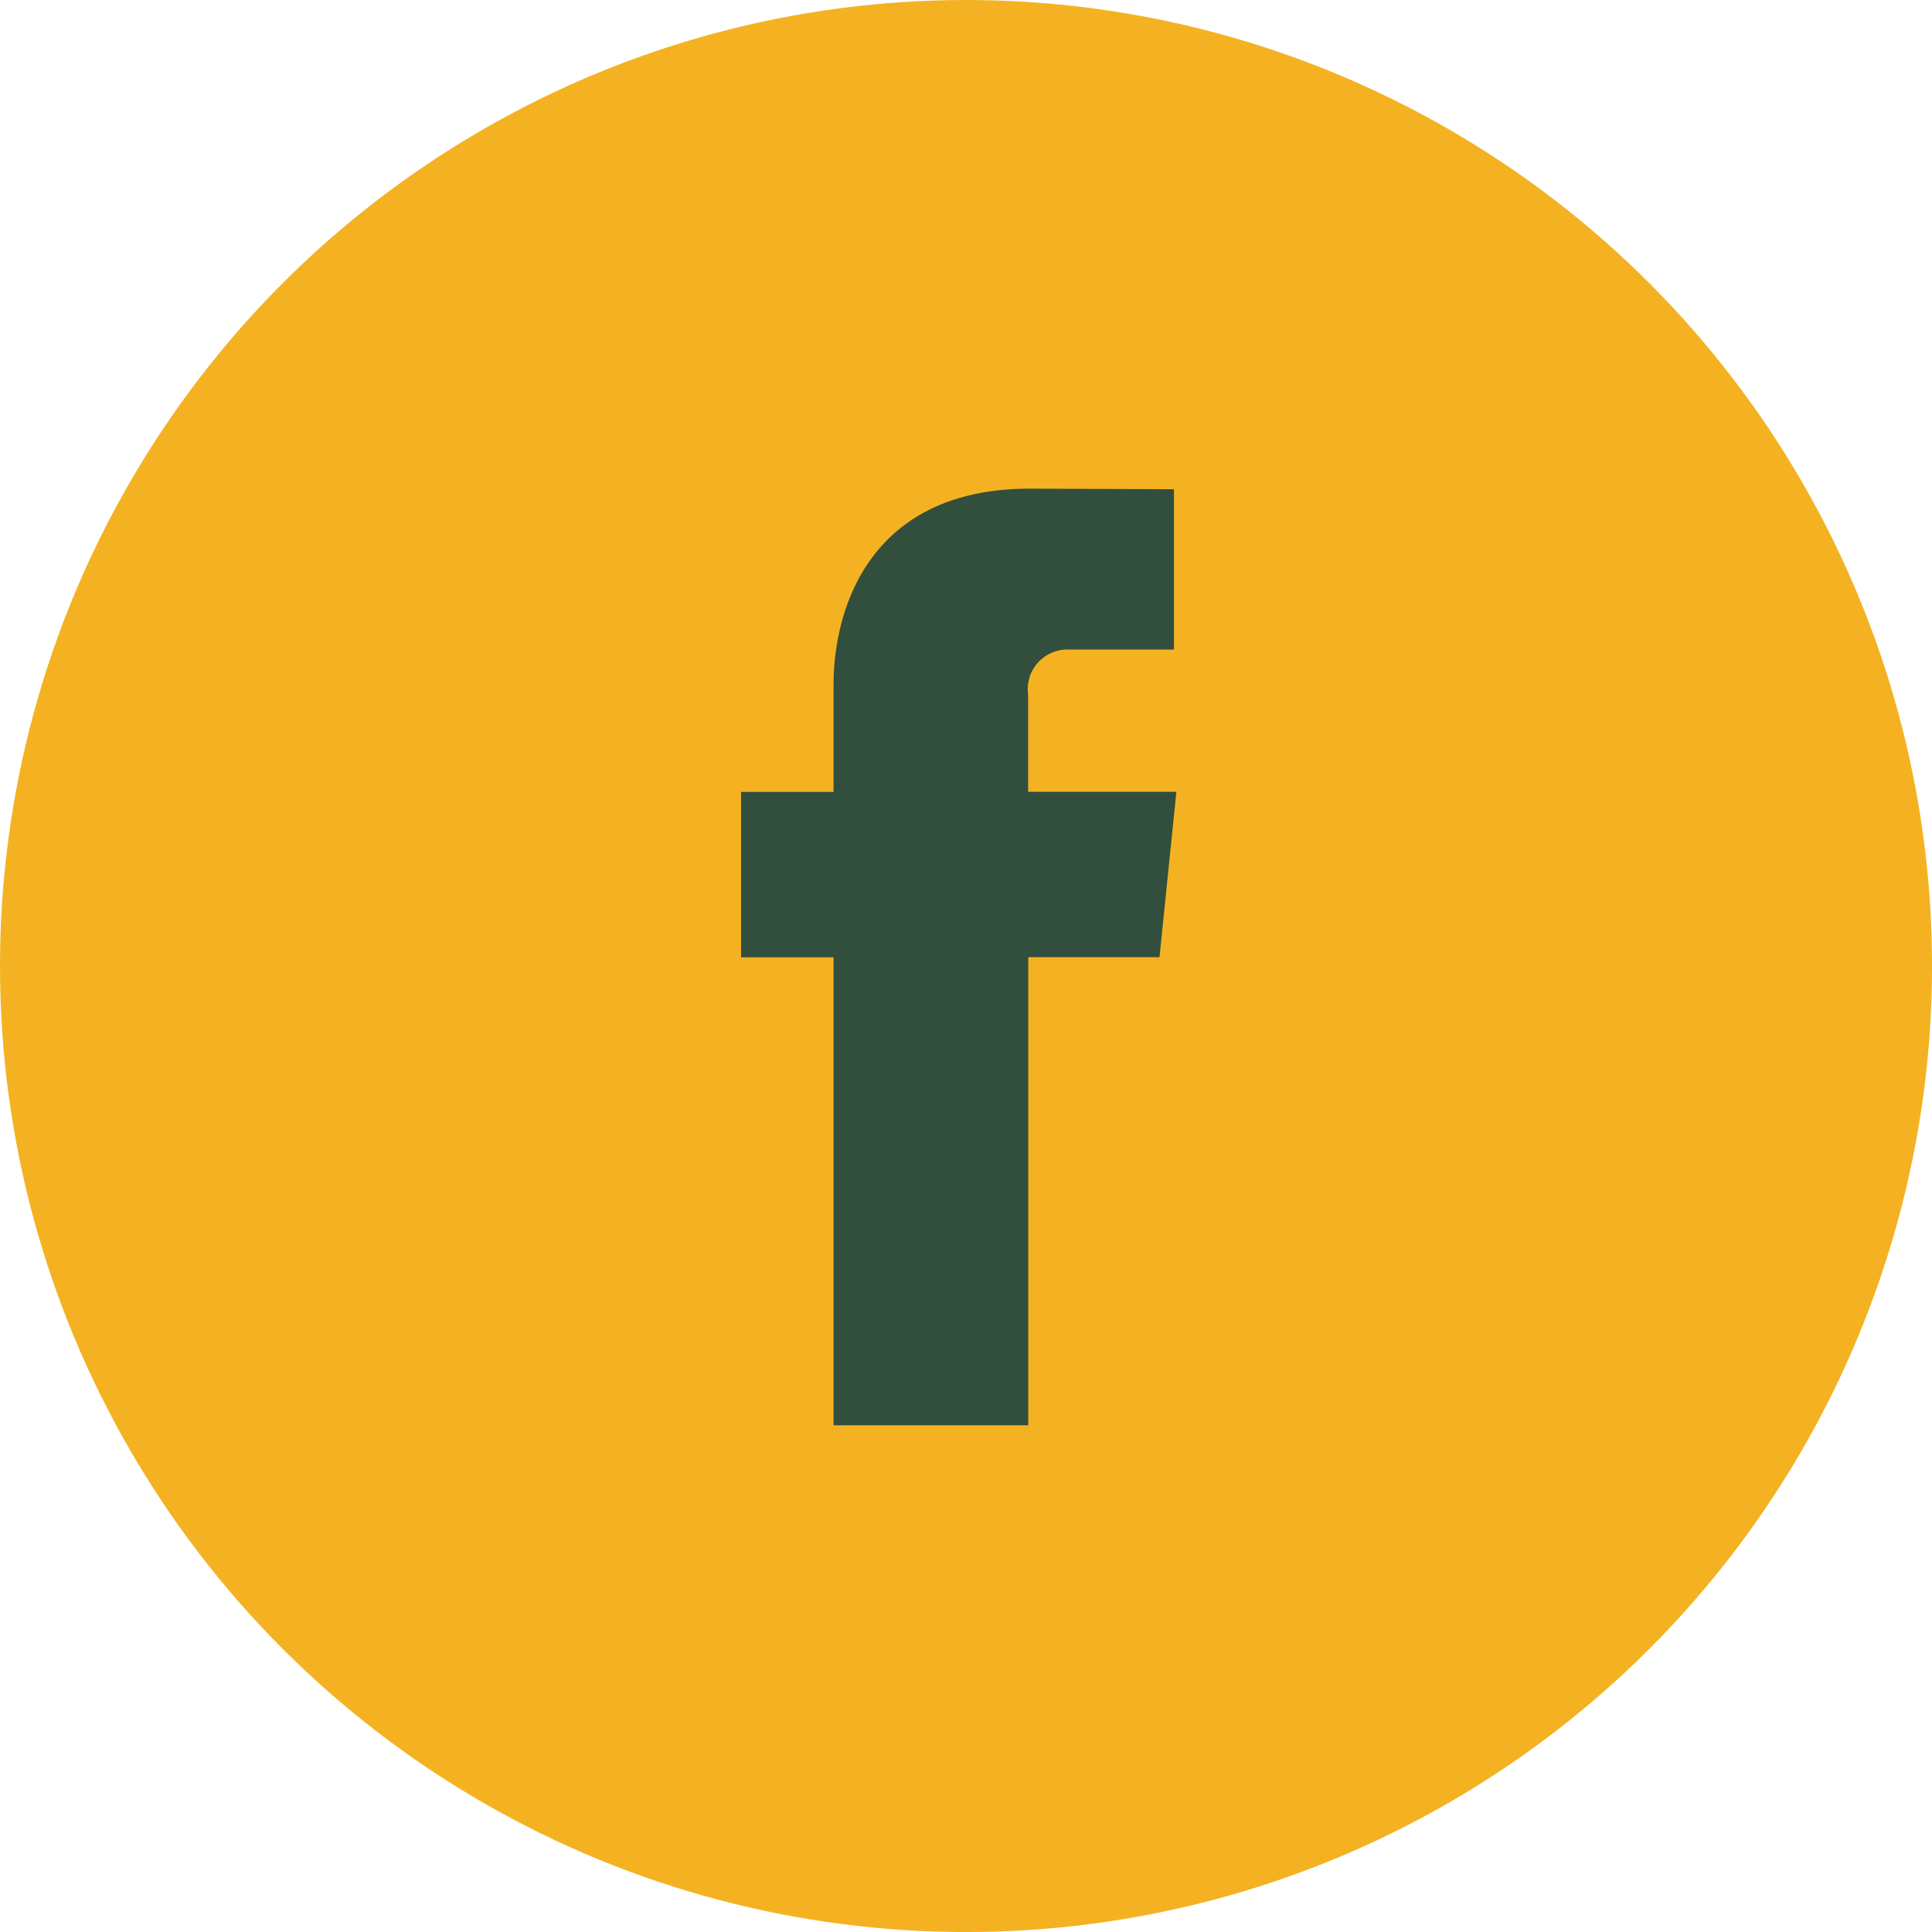
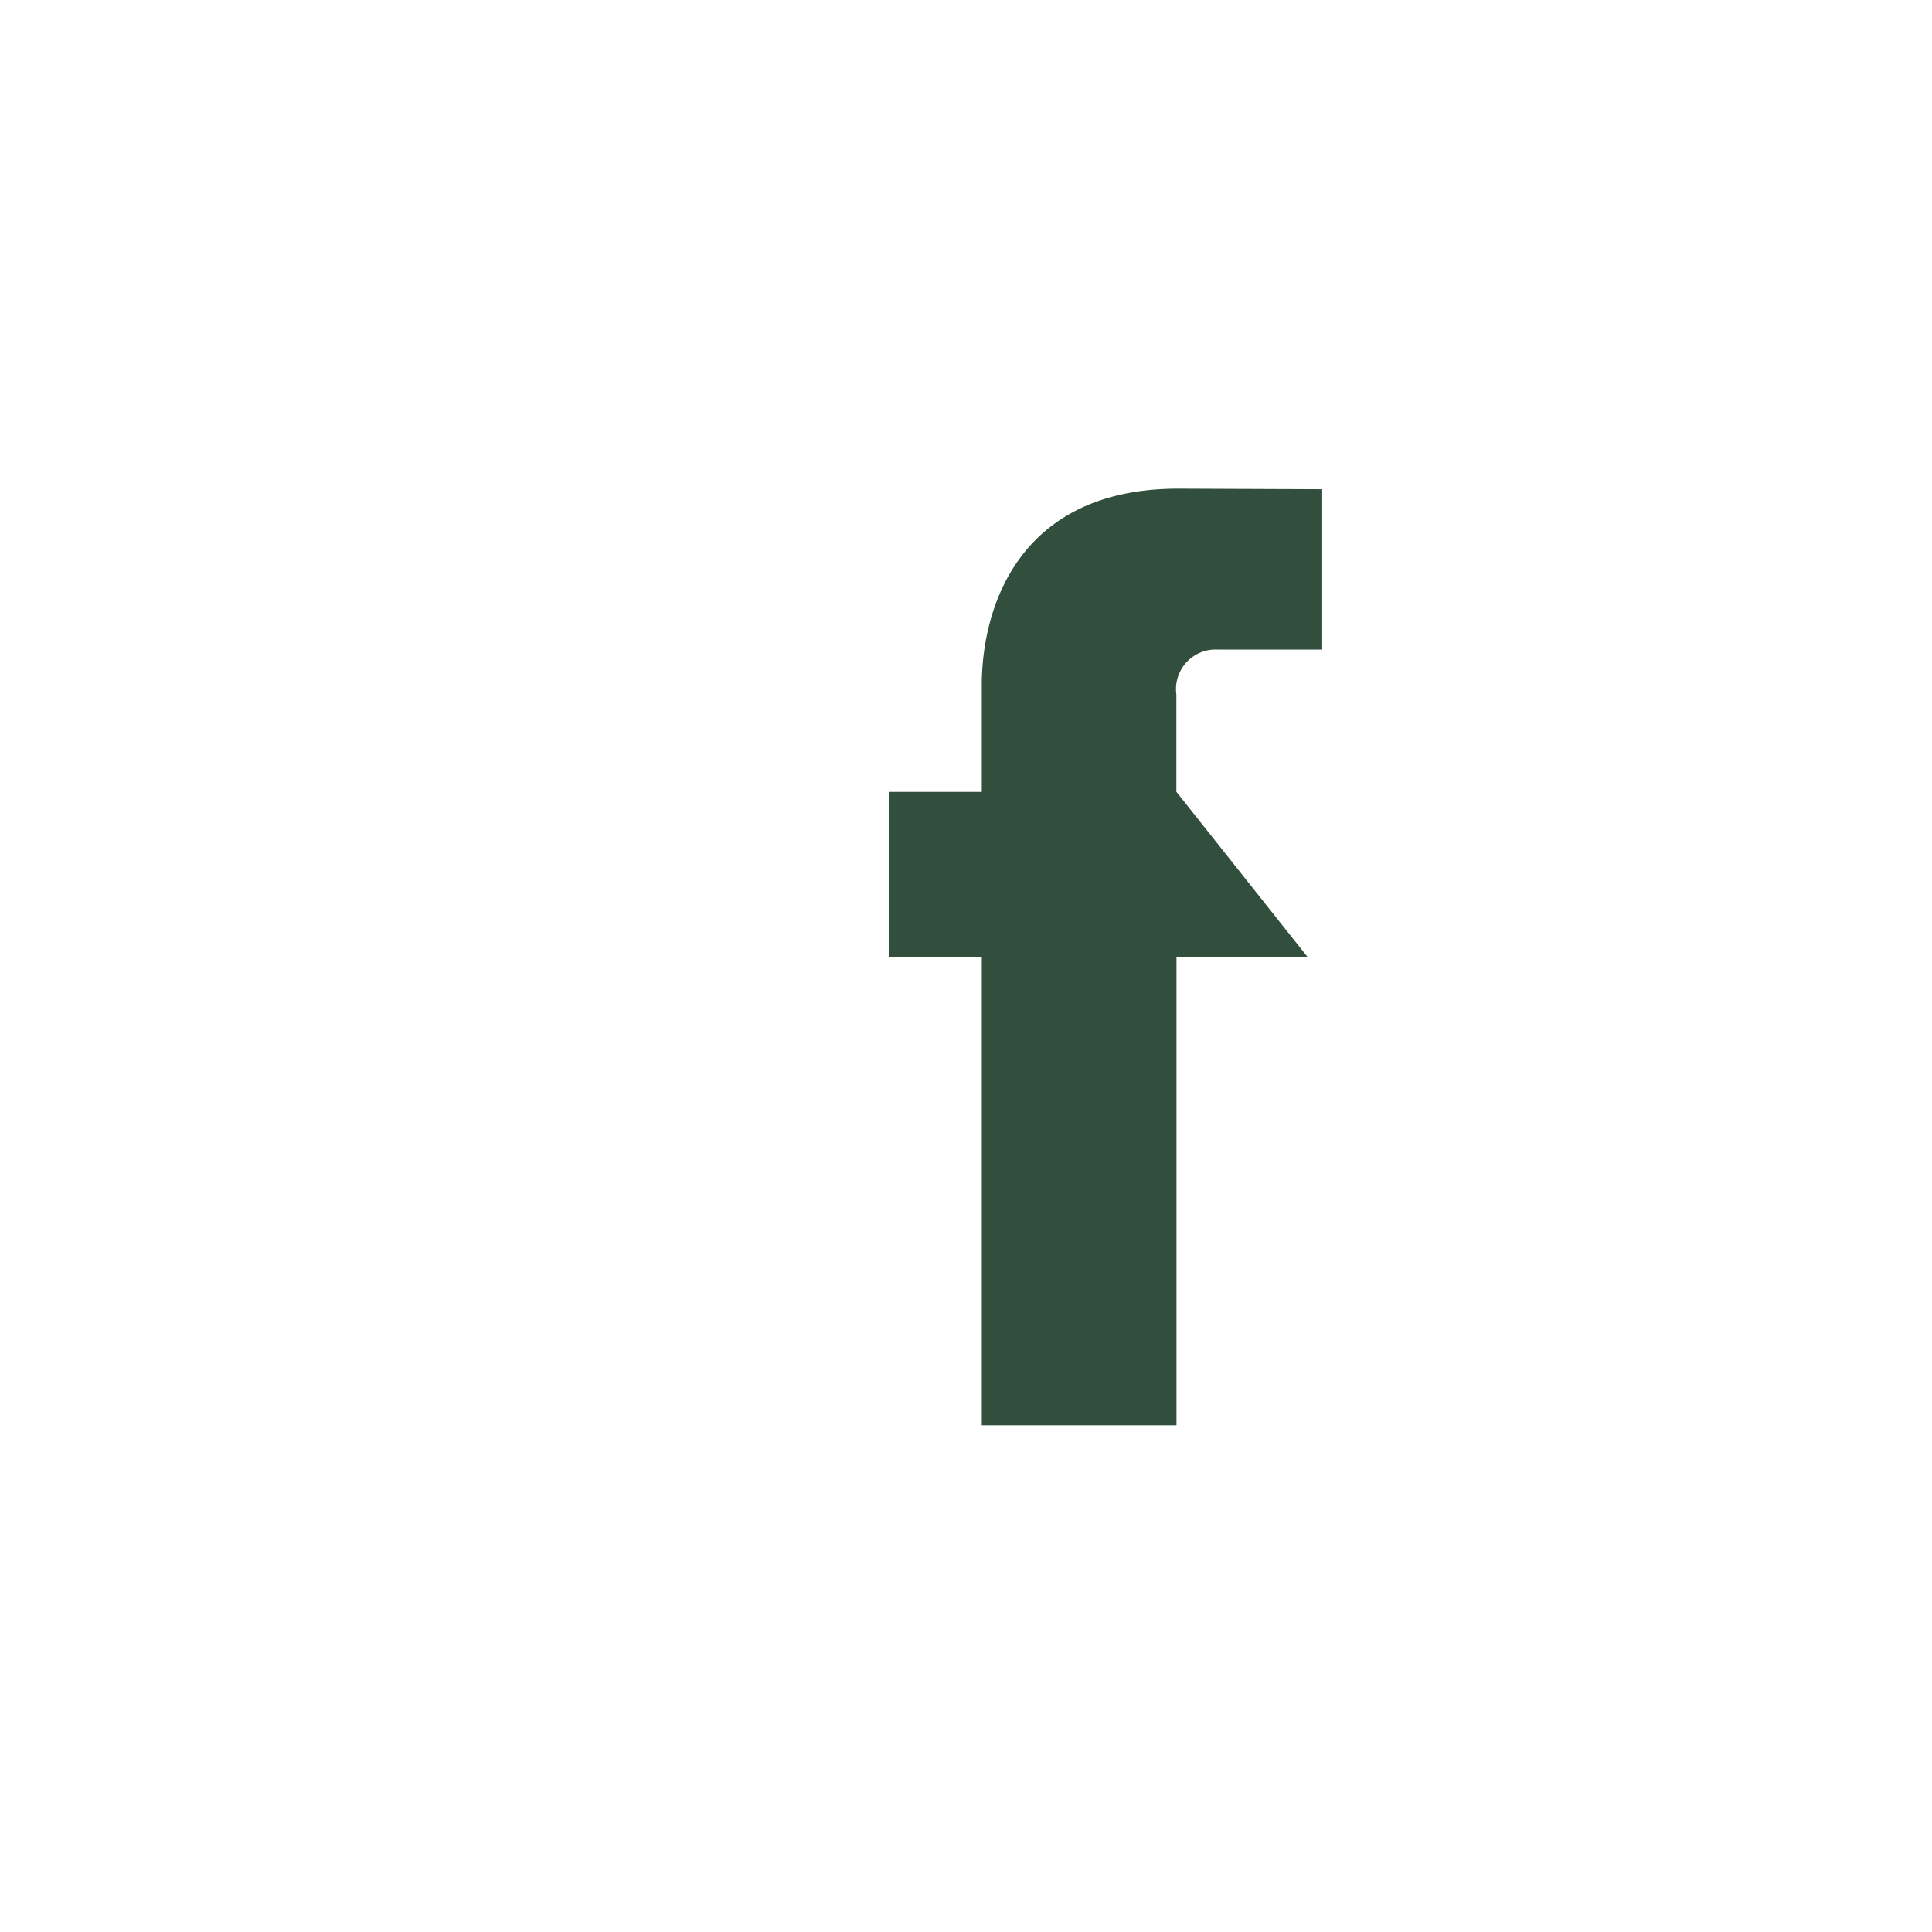
<svg xmlns="http://www.w3.org/2000/svg" id="facebook" width="50.607" height="50.607" viewBox="0 0 50.607 50.607">
-   <circle id="Ellipse_56" data-name="Ellipse 56" cx="25.304" cy="25.304" r="25.304" fill="#f4b222" />
-   <path id="facebook-2" data-name="facebook" d="M598.437,201.106h-3.883v-2.547a1.037,1.037,0,0,1,1.08-1.179h2.74v-4.2l-3.774-.015c-4.19,0-5.143,3.136-5.143,5.143v2.8h-2.422v4.332h2.422V217.7h5.1V205.438h3.438Z" transform="translate(-567.623 -180.365)" fill="#324e3d" />
+   <path id="facebook-2" data-name="facebook" d="M598.437,201.106v-2.547a1.037,1.037,0,0,1,1.08-1.179h2.74v-4.2l-3.774-.015c-4.19,0-5.143,3.136-5.143,5.143v2.8h-2.422v4.332h2.422V217.7h5.1V205.438h3.438Z" transform="translate(-567.623 -180.365)" fill="#324e3d" />
</svg>